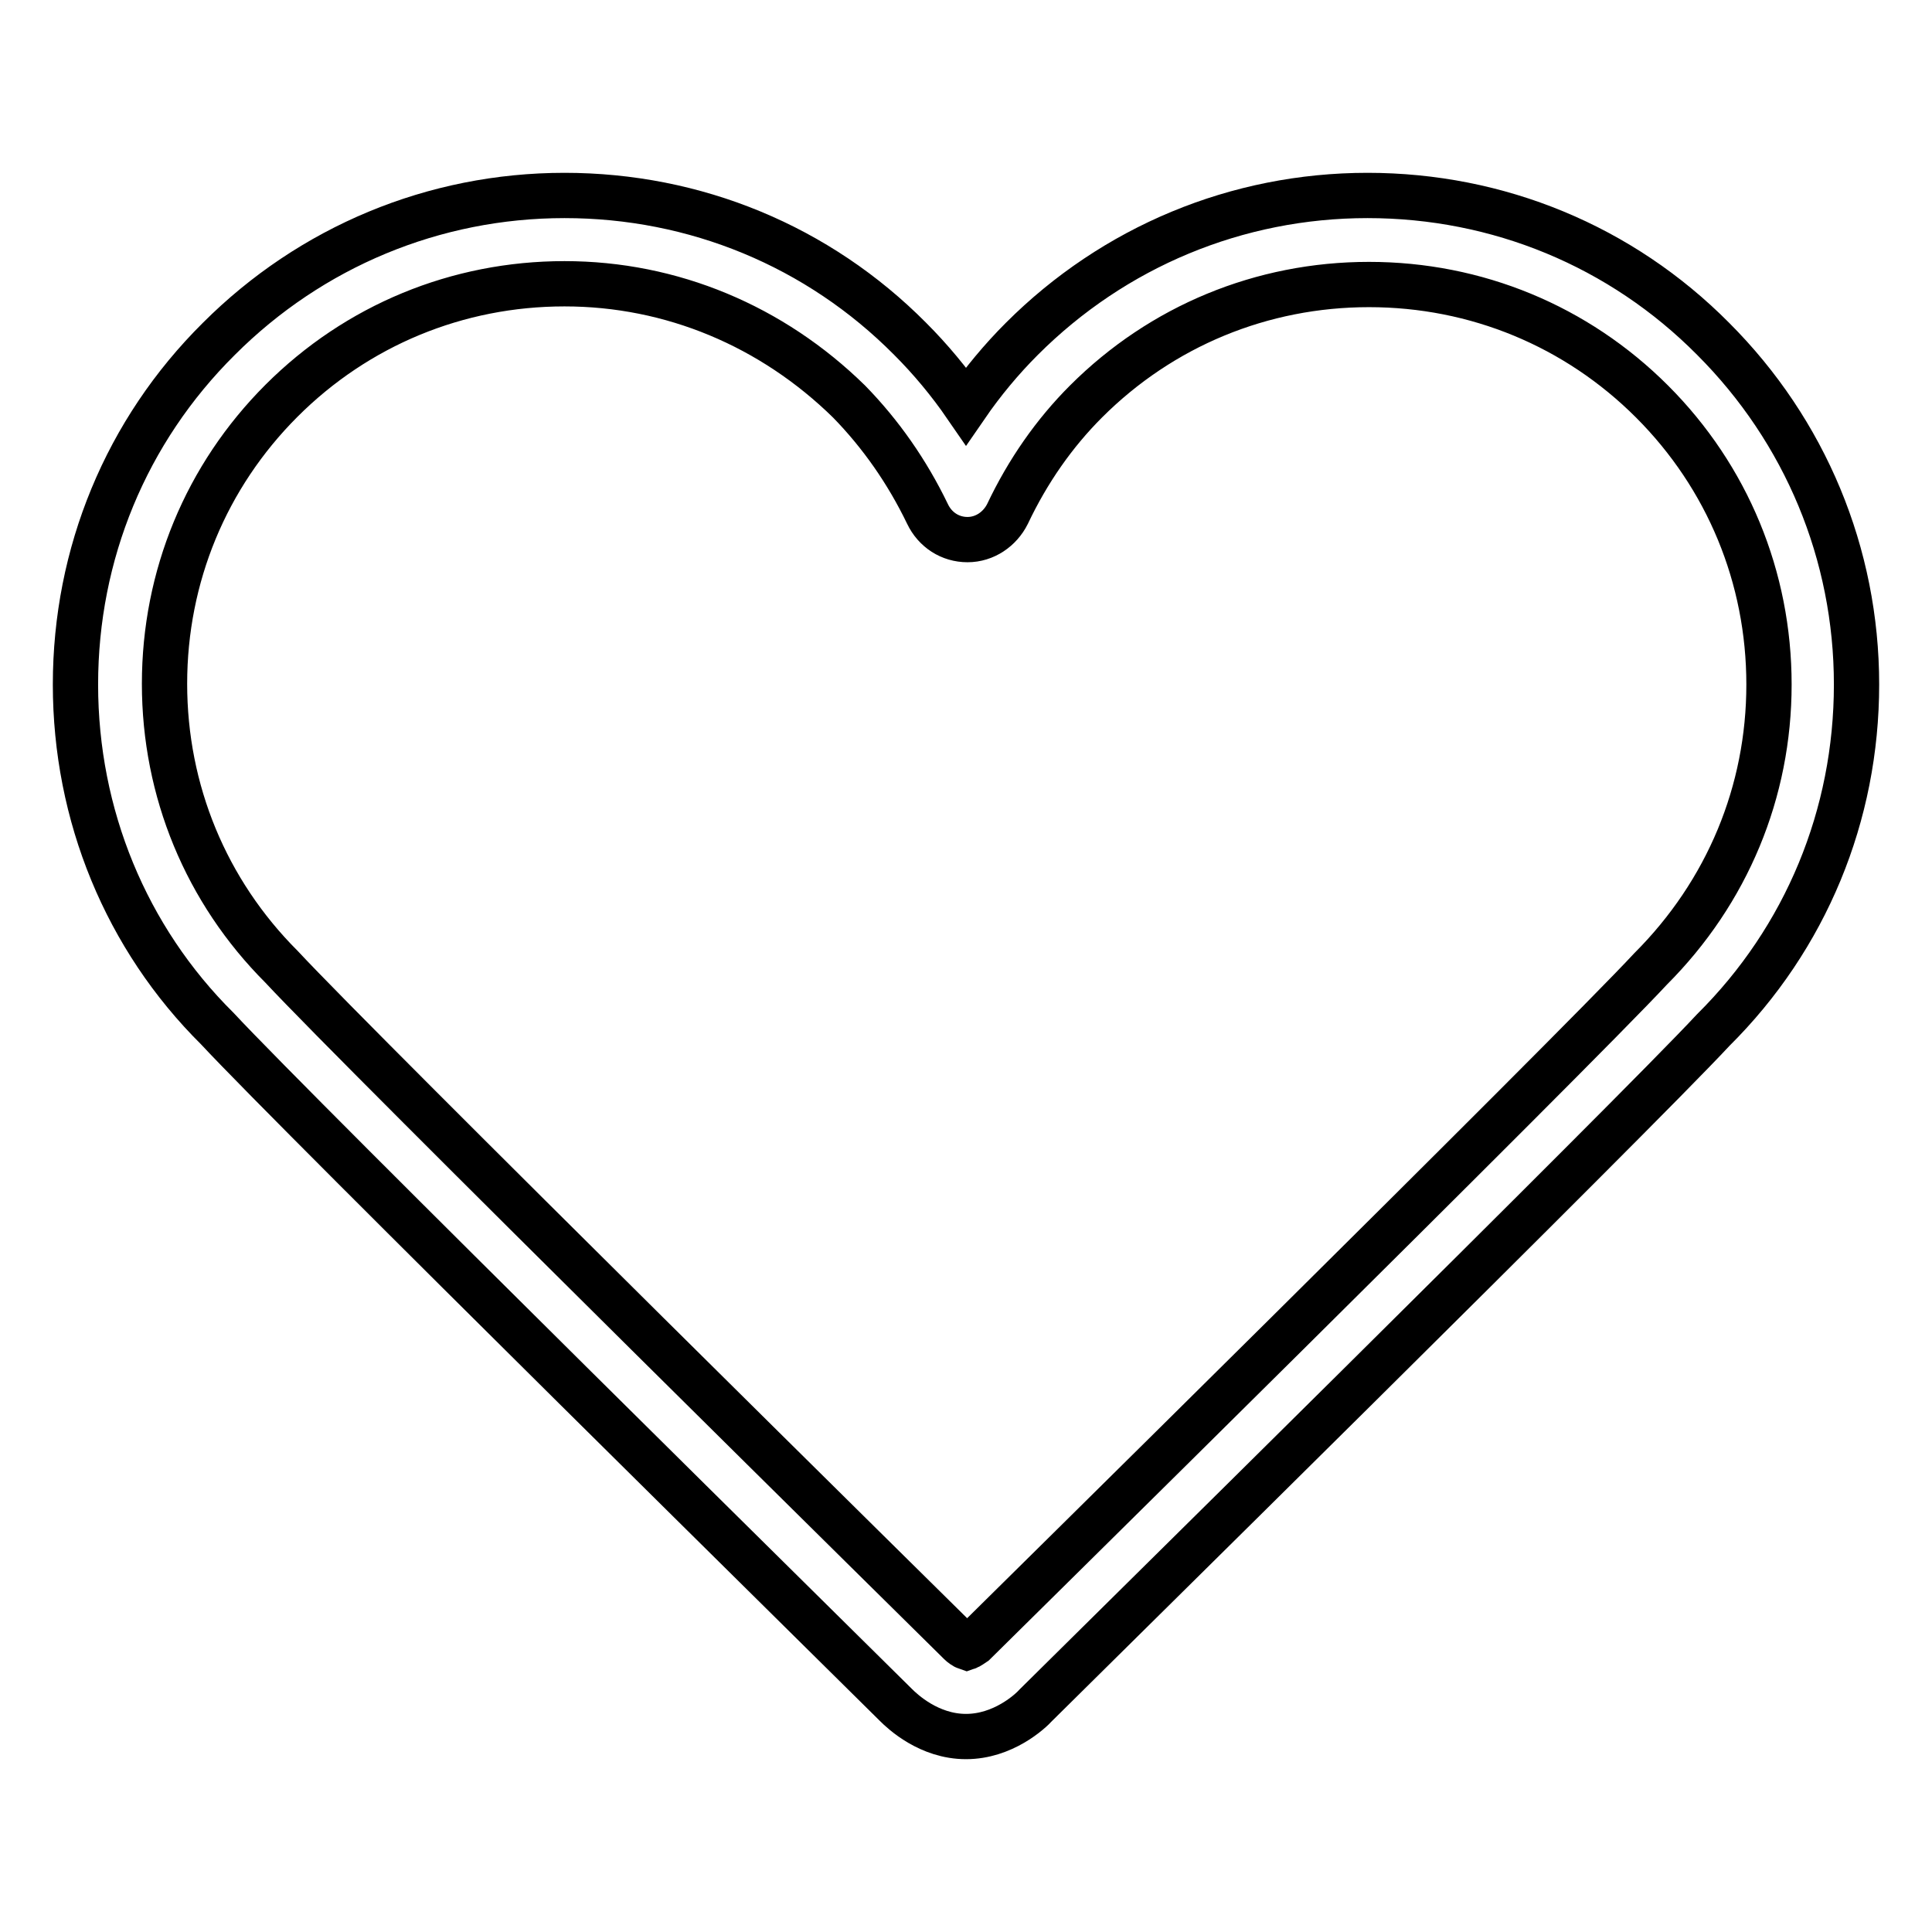
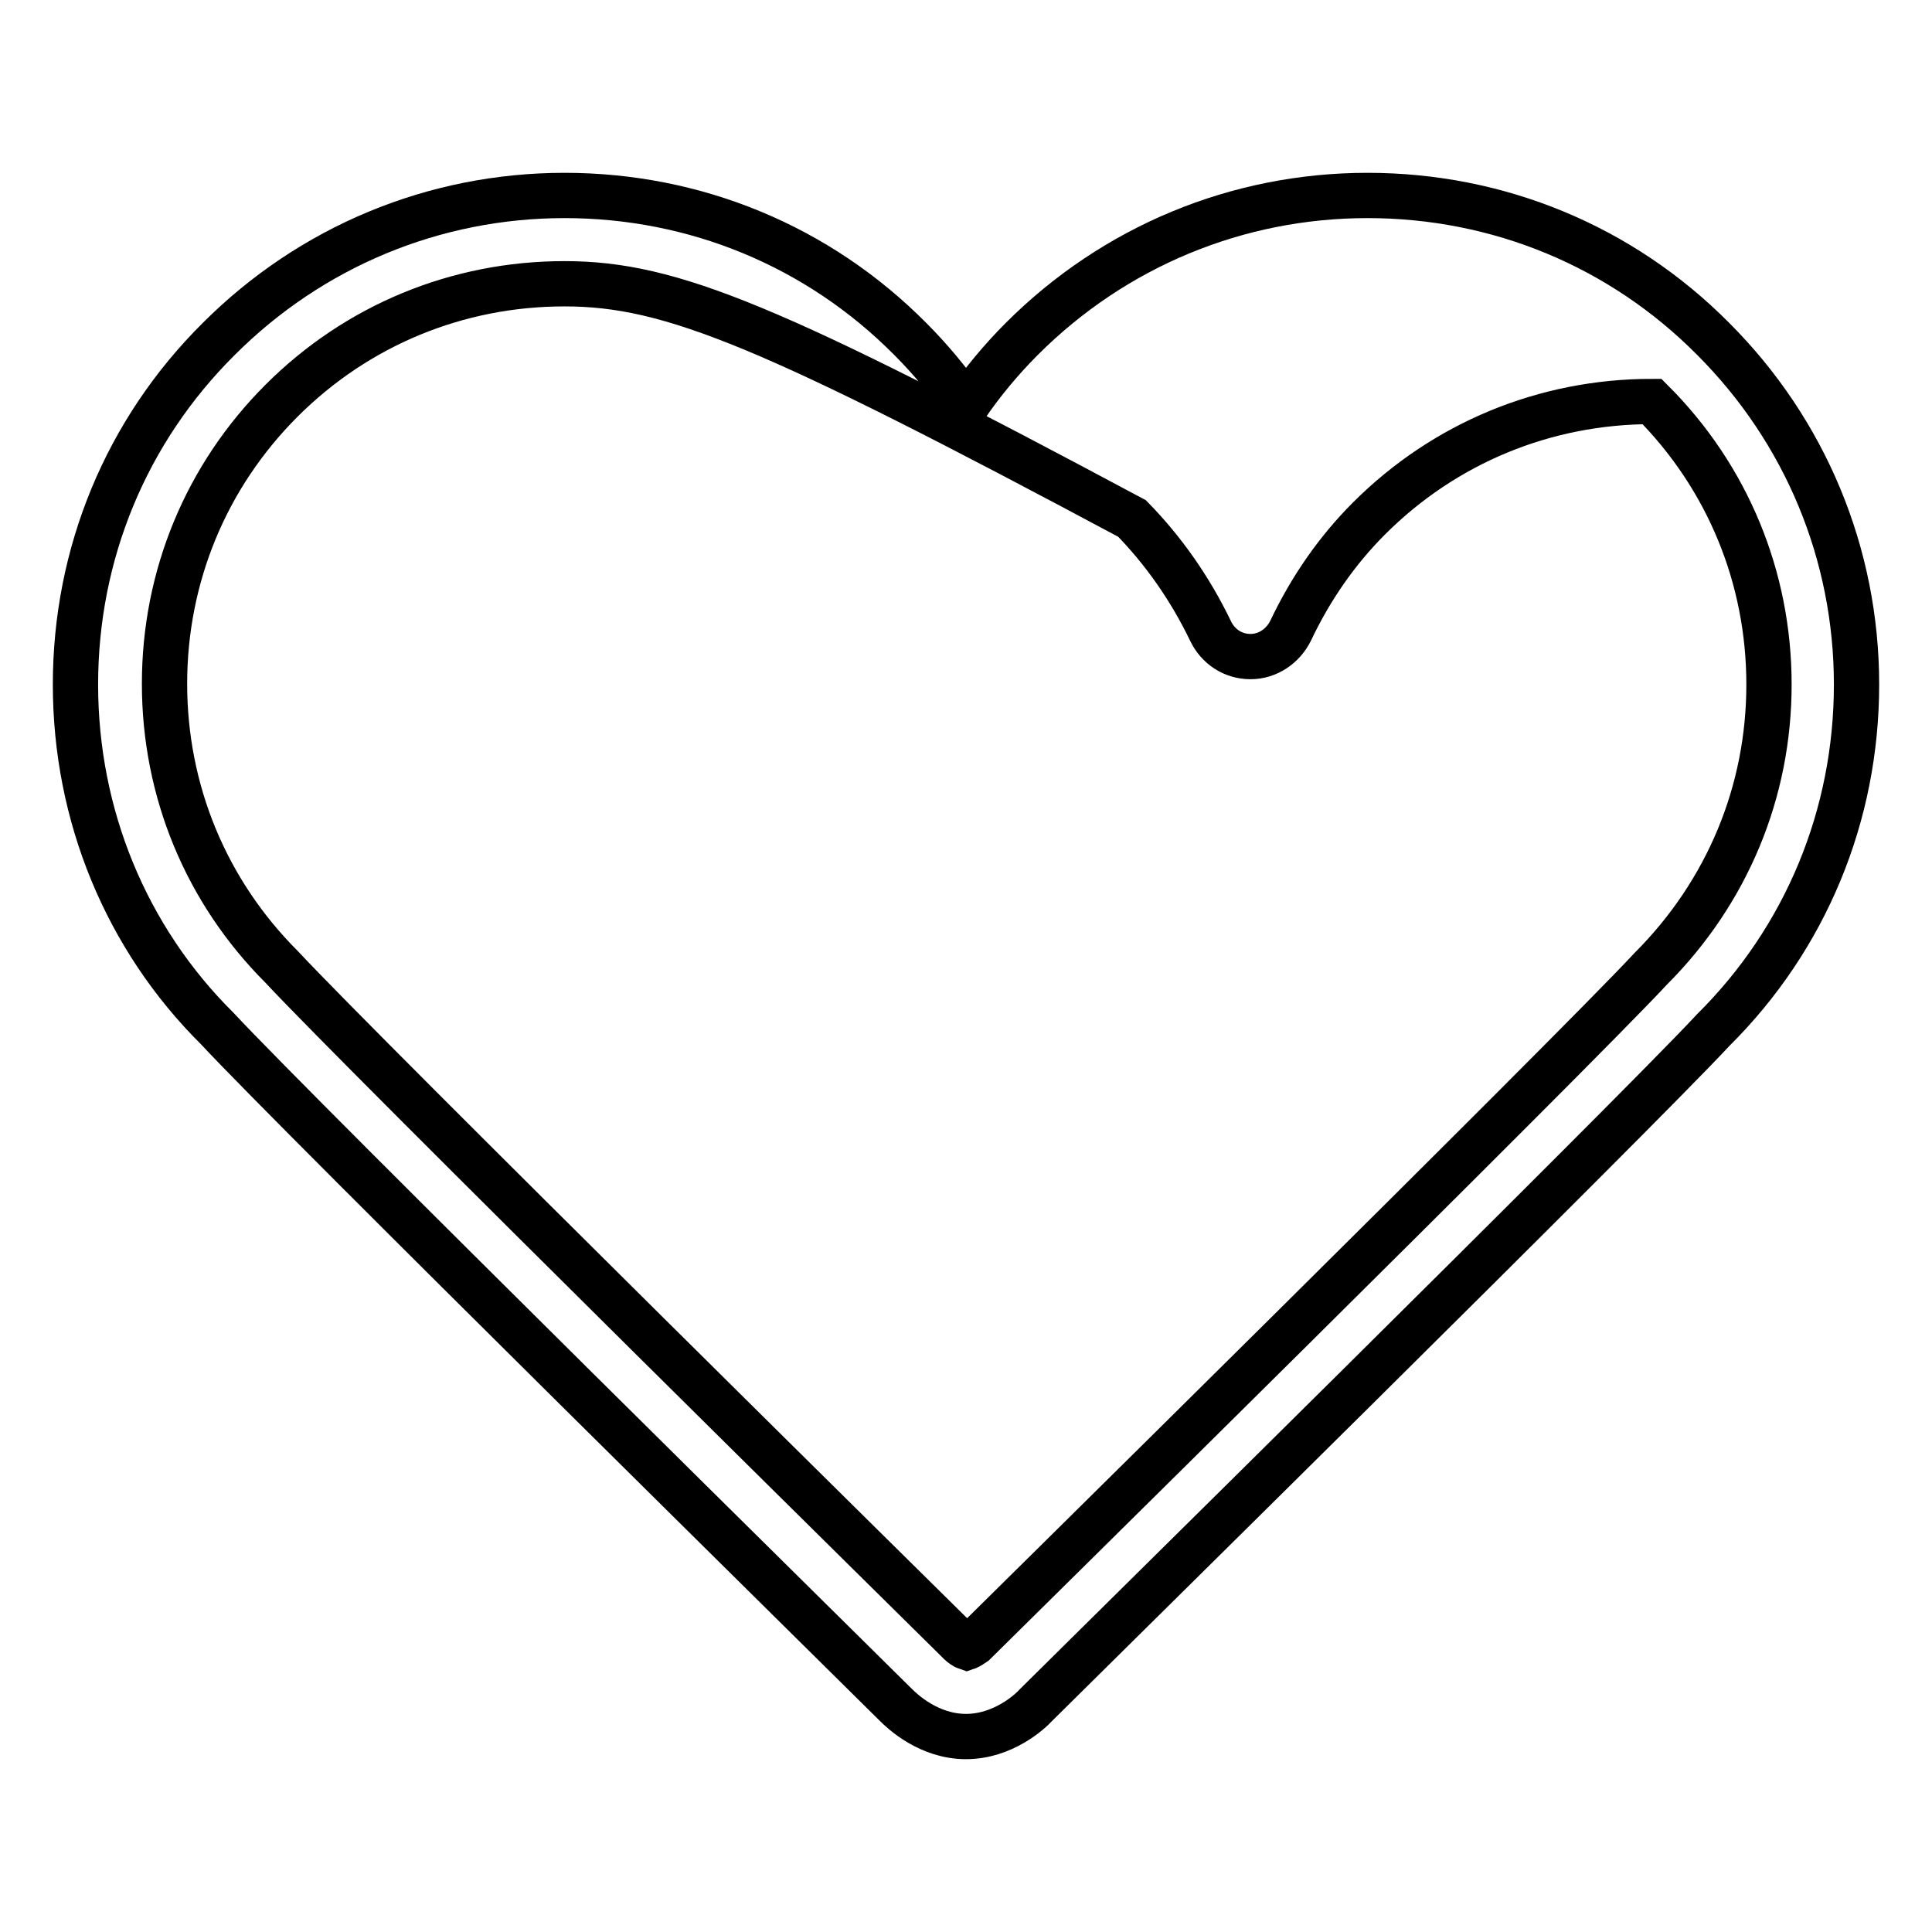
<svg xmlns="http://www.w3.org/2000/svg" version="1.1" x="0px" y="0px" viewBox="0 0 256 256" enable-background="new 0 0 256 256" xml:space="preserve">
  <g>
-     <path stroke-width="6" fill-opacity="0" stroke="#000000" d="M128,230.1c-4.9,0-8.4-3.3-9.3-4.2c-4-4-79.5-78.4-89.9-89.6C16.7,124.3,10,108,10,90.7s6.7-33.6,19-45.8 c12.2-12.2,28.5-19,45.8-19c17.3,0,33.6,6.7,45.8,19c2.7,2.7,5.2,5.7,7.4,8.9c2.2-3.2,4.7-6.2,7.4-8.9c12.2-12.2,28.5-19,45.8-19 c17.3,0,33.6,6.7,45.8,19c12.2,12.2,19,28.5,19,45.8c0,17.3-6.7,33.6-19,45.8c-10.2,11-85.7,85.4-89.7,89.4 C136.5,226.8,132.9,230.1,128,230.1z M74.8,37.6c-14.2,0-27.5,5.5-37.5,15.5c-10,10-15.5,23.3-15.5,37.5c0,14.2,5.5,27.5,15.5,37.5 c10.4,11.2,88.9,88.6,89.7,89.4c0.1,0.1,0.1,0.1,0.2,0.2c0.2,0.2,0.6,0.5,0.9,0.6c0.3-0.1,0.7-0.4,1-0.6 c0.9-0.9,79.4-78.3,89.6-89.3c10.2-10.2,15.7-23.5,15.7-37.7s-5.5-27.5-15.5-37.5c-10-10-23.3-15.5-37.5-15.5 c-14.2,0-27.5,5.5-37.5,15.5c-4.2,4.2-7.7,9.2-10.4,14.9c-1,2-3,3.4-5.3,3.4l0,0c-2.3,0-4.3-1.3-5.3-3.4 c-2.7-5.6-6.2-10.6-10.4-14.9C102.3,43.2,89,37.6,74.8,37.6z" />
+     <path stroke-width="6" fill-opacity="0" stroke="#000000" d="M128,230.1c-4.9,0-8.4-3.3-9.3-4.2c-4-4-79.5-78.4-89.9-89.6C16.7,124.3,10,108,10,90.7s6.7-33.6,19-45.8 c12.2-12.2,28.5-19,45.8-19c17.3,0,33.6,6.7,45.8,19c2.7,2.7,5.2,5.7,7.4,8.9c2.2-3.2,4.7-6.2,7.4-8.9c12.2-12.2,28.5-19,45.8-19 c17.3,0,33.6,6.7,45.8,19c12.2,12.2,19,28.5,19,45.8c0,17.3-6.7,33.6-19,45.8c-10.2,11-85.7,85.4-89.7,89.4 C136.5,226.8,132.9,230.1,128,230.1z M74.8,37.6c-14.2,0-27.5,5.5-37.5,15.5c-10,10-15.5,23.3-15.5,37.5c0,14.2,5.5,27.5,15.5,37.5 c10.4,11.2,88.9,88.6,89.7,89.4c0.1,0.1,0.1,0.1,0.2,0.2c0.2,0.2,0.6,0.5,0.9,0.6c0.3-0.1,0.7-0.4,1-0.6 c0.9-0.9,79.4-78.3,89.6-89.3c10.2-10.2,15.7-23.5,15.7-37.7s-5.5-27.5-15.5-37.5c-14.2,0-27.5,5.5-37.5,15.5c-4.2,4.2-7.7,9.2-10.4,14.9c-1,2-3,3.4-5.3,3.4l0,0c-2.3,0-4.3-1.3-5.3-3.4 c-2.7-5.6-6.2-10.6-10.4-14.9C102.3,43.2,89,37.6,74.8,37.6z" />
  </g>
</svg>